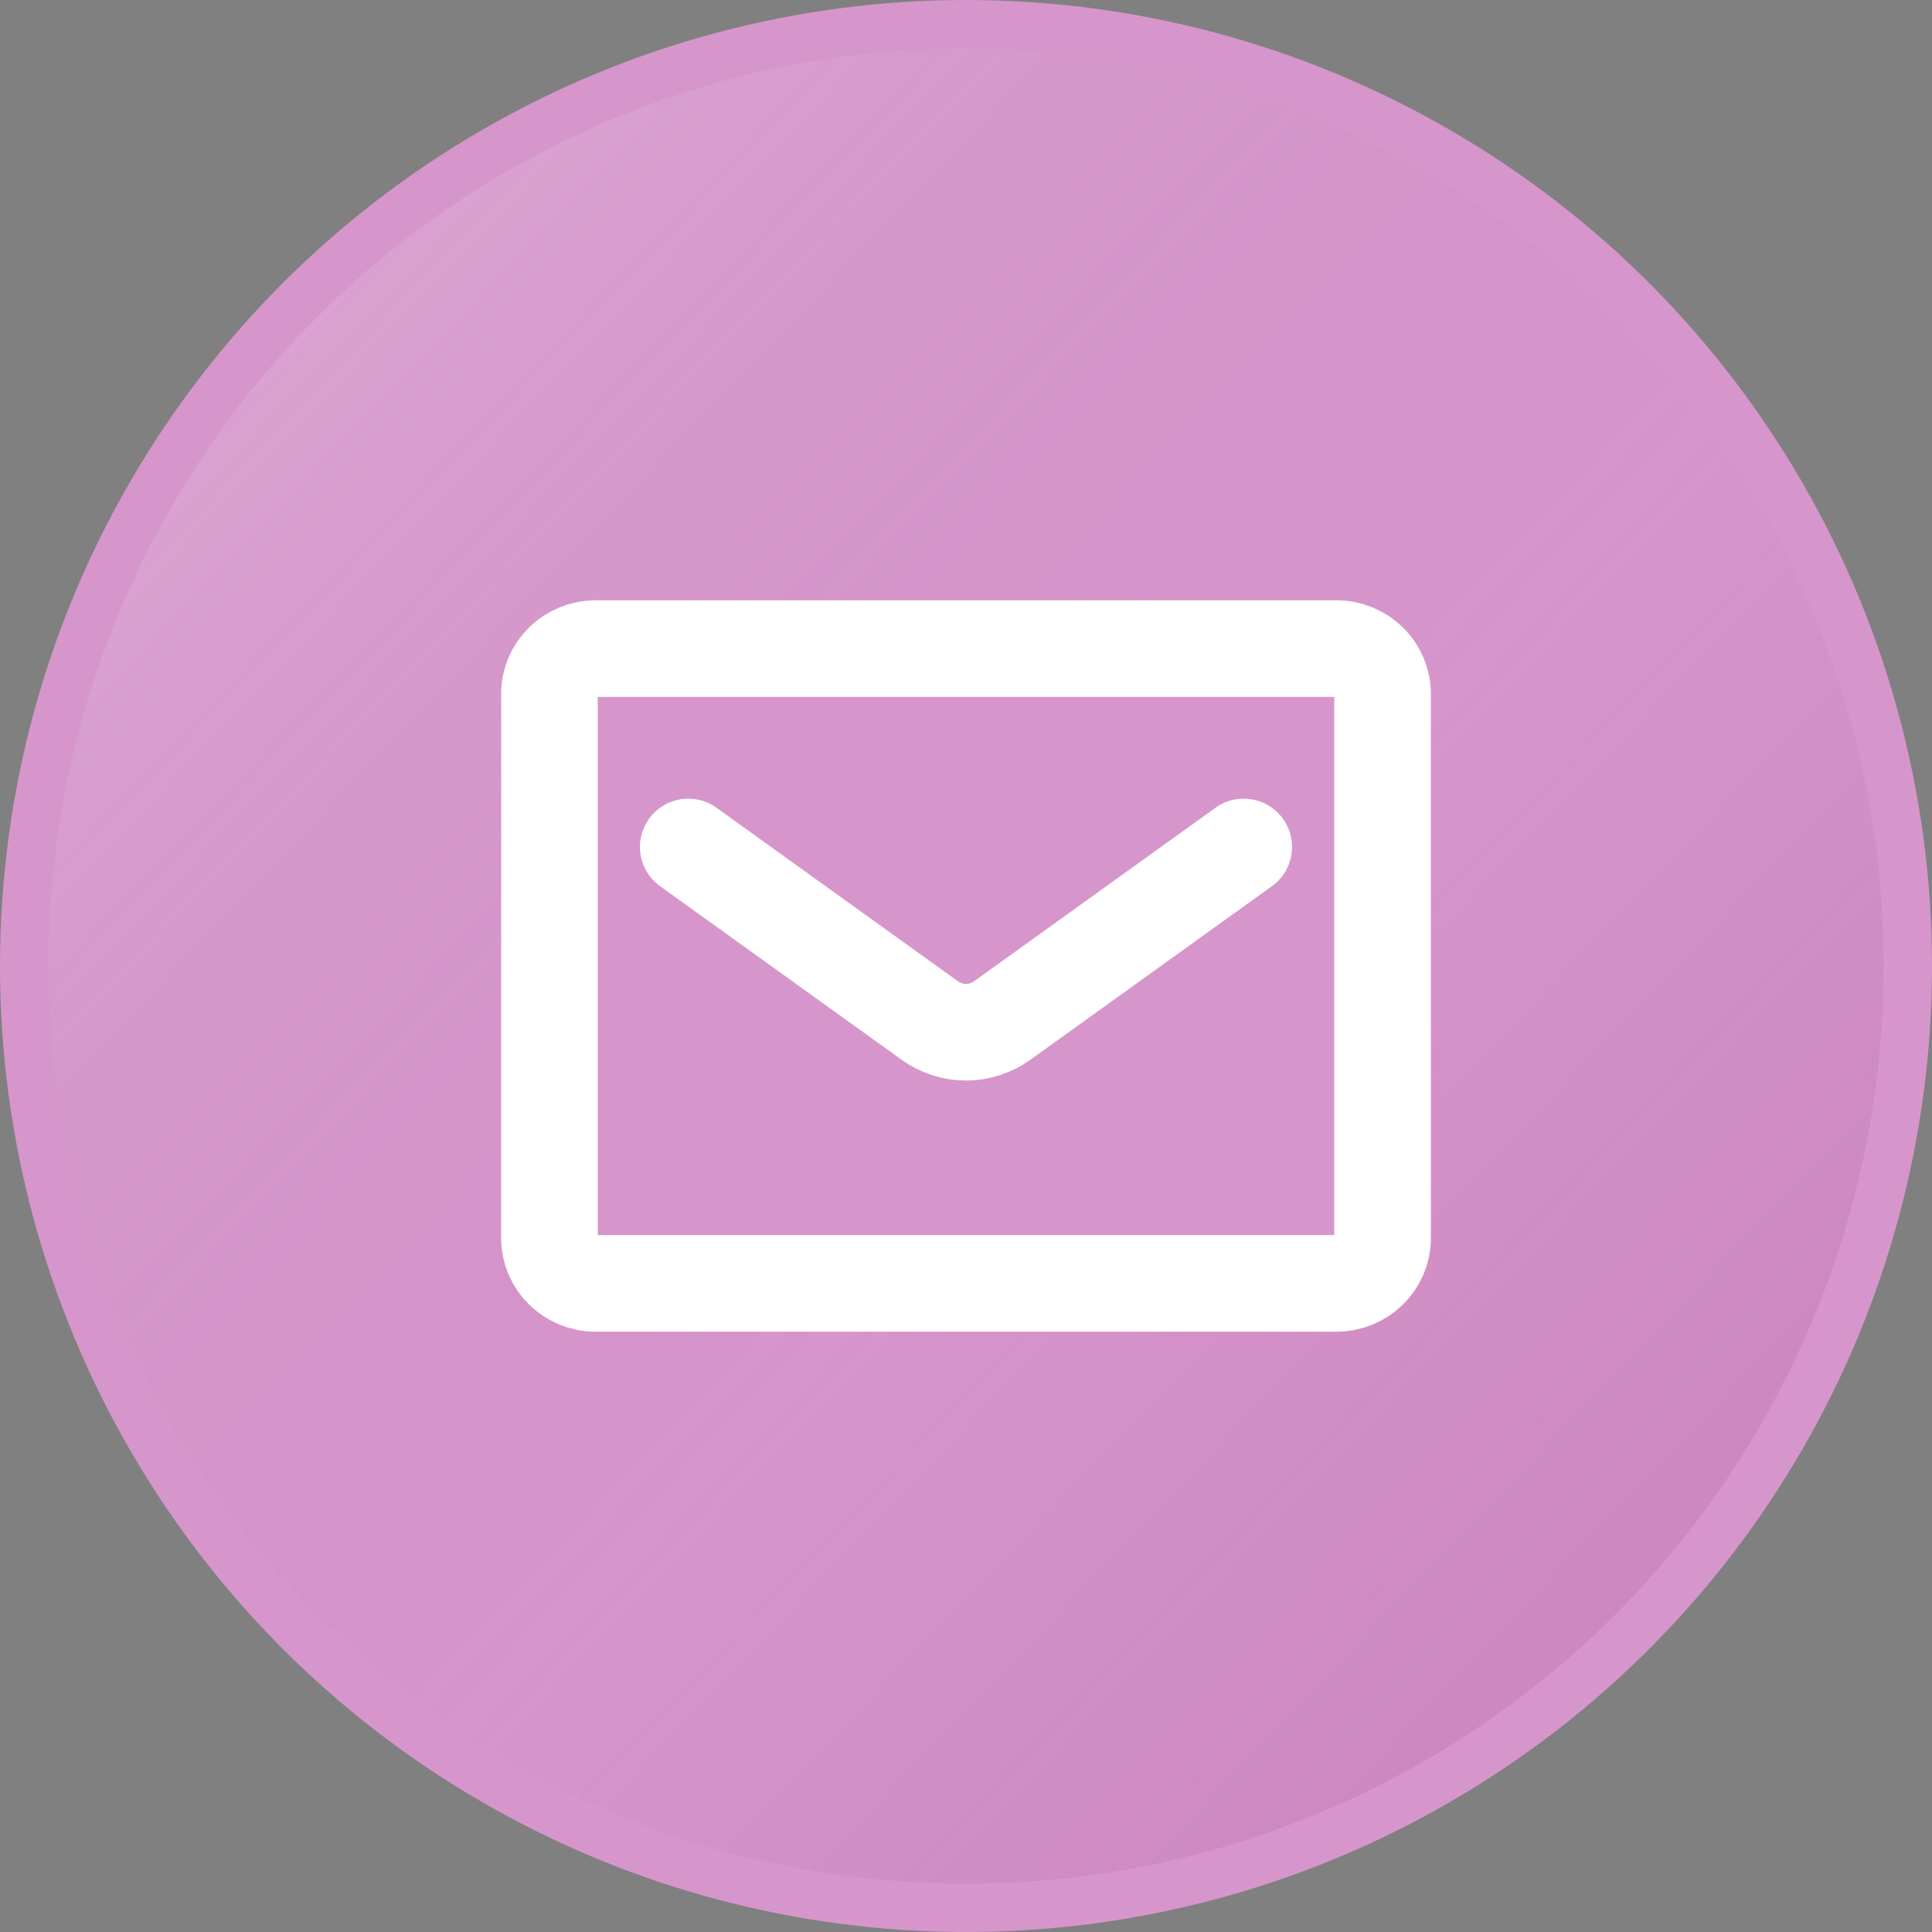
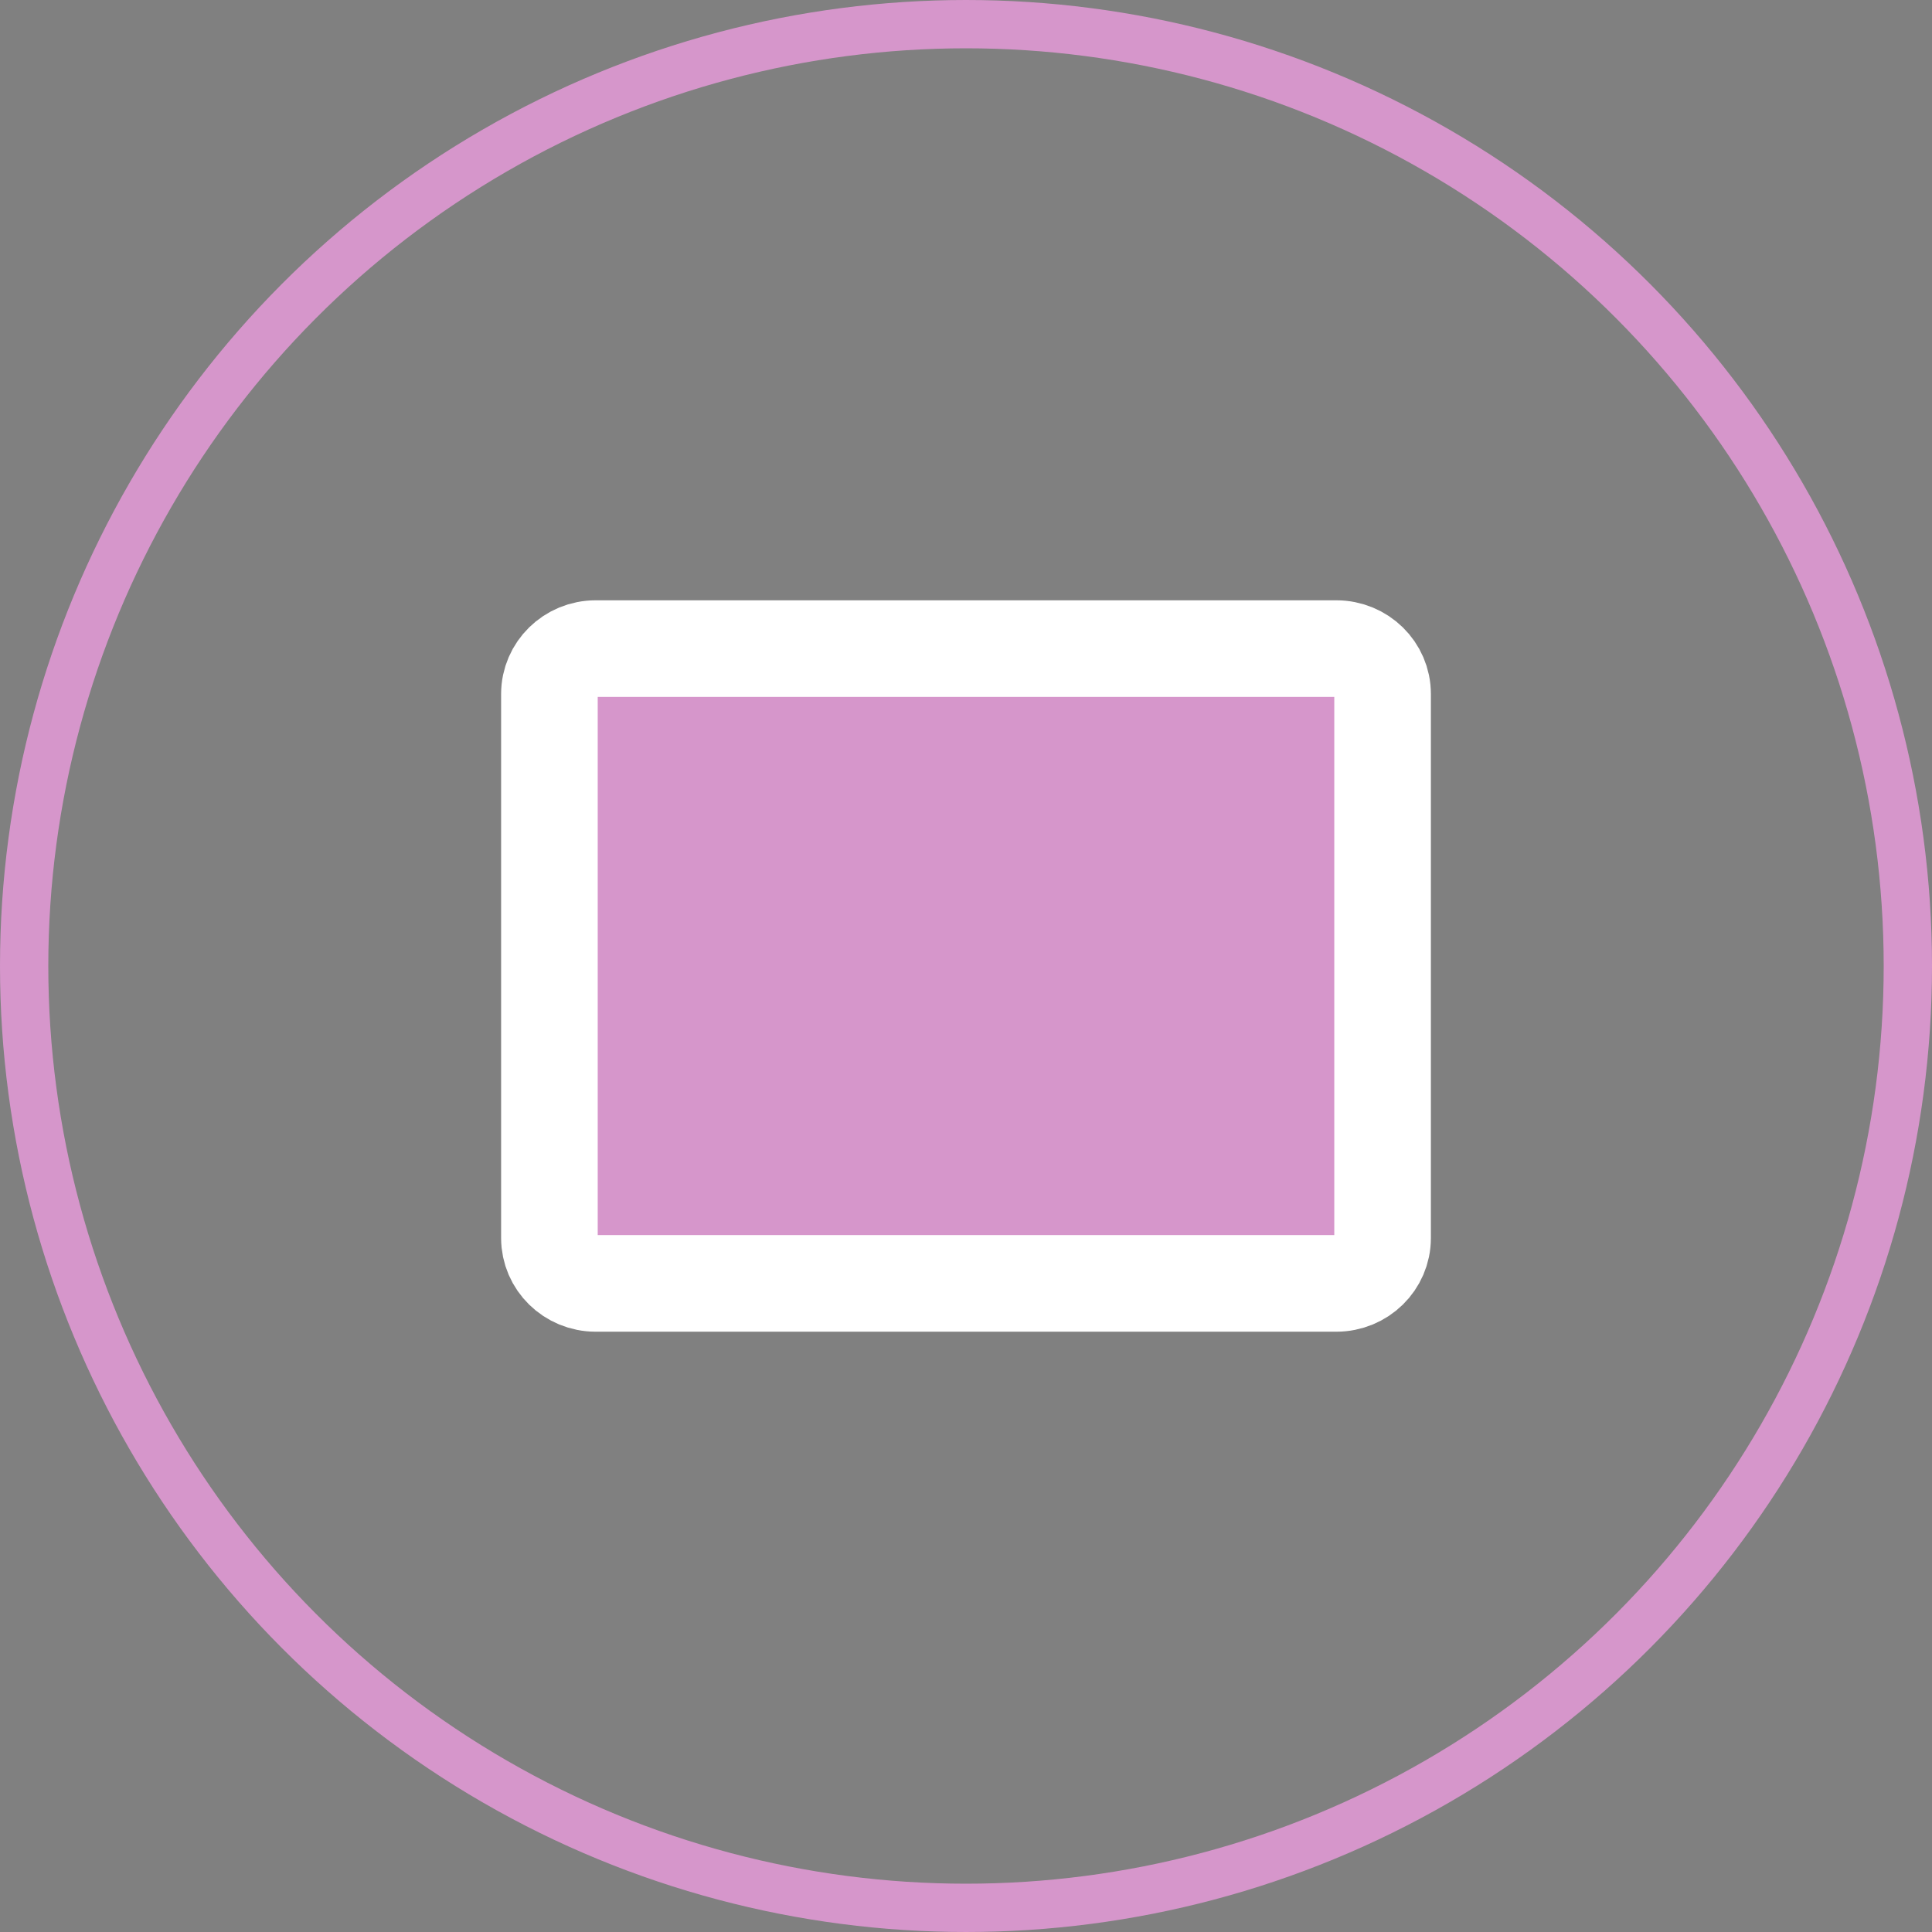
<svg xmlns="http://www.w3.org/2000/svg" width="80" height="80" viewBox="0 0 80 80" fill="none">
  <rect x="0" y="0" width="80" height="80" fill="#808080" stroke="none" />
  <g clip-path="url(#clip0_631_3332)">
-     <circle cx="40" cy="40" r="39" fill="url(#paint0_linear_631_3332)" fill-opacity="0.4" />
-     <circle cx="40" cy="40" r="39" fill="#D696CB" />
-     <circle cx="40" cy="40" r="39" fill="url(#paint1_linear_631_3332)" fill-opacity="0.2" />
    <circle cx="40" cy="40" r="39" stroke="#D696CB" stroke-width="2" />
    <path d="M55.333 26.857H24.667C23.608 26.857 22.75 27.698 22.75 28.735V51.265C22.75 52.302 23.608 53.143 24.667 53.143H55.333C56.392 53.143 57.25 52.302 57.25 51.265V28.735C57.25 27.698 56.392 26.857 55.333 26.857Z" fill="#D696CB" stroke="white" stroke-width="4" stroke-miterlimit="10" />
-     <path d="M51.5 35.071L41.524 42.24C40.594 42.91 39.406 42.91 38.476 42.24L28.5 35.071" stroke="white" stroke-width="4" stroke-miterlimit="10" stroke-linecap="round" />
  </g>
  <defs>
    <linearGradient id="paint0_linear_631_3332" x1="40" y1="0" x2="40" y2="80" gradientUnits="userSpaceOnUse">
      <stop stop-color="#F4BABA" />
      <stop offset="1" stop-color="#F5F5BA" />
    </linearGradient>
    <linearGradient id="paint1_linear_631_3332" x1="13.333" y1="11.667" x2="68.333" y2="64.167" gradientUnits="userSpaceOnUse">
      <stop stop-color="white" stop-opacity="0.6" />
      <stop offset="0.599" stop-color="#871E70" stop-opacity="0" />
      <stop offset="1" stop-color="#871E70" stop-opacity="0.6" />
    </linearGradient>
    <clipPath id="clip0_631_3332">
      <rect width="80" height="80" fill="white" />
    </clipPath>
  </defs>
</svg>